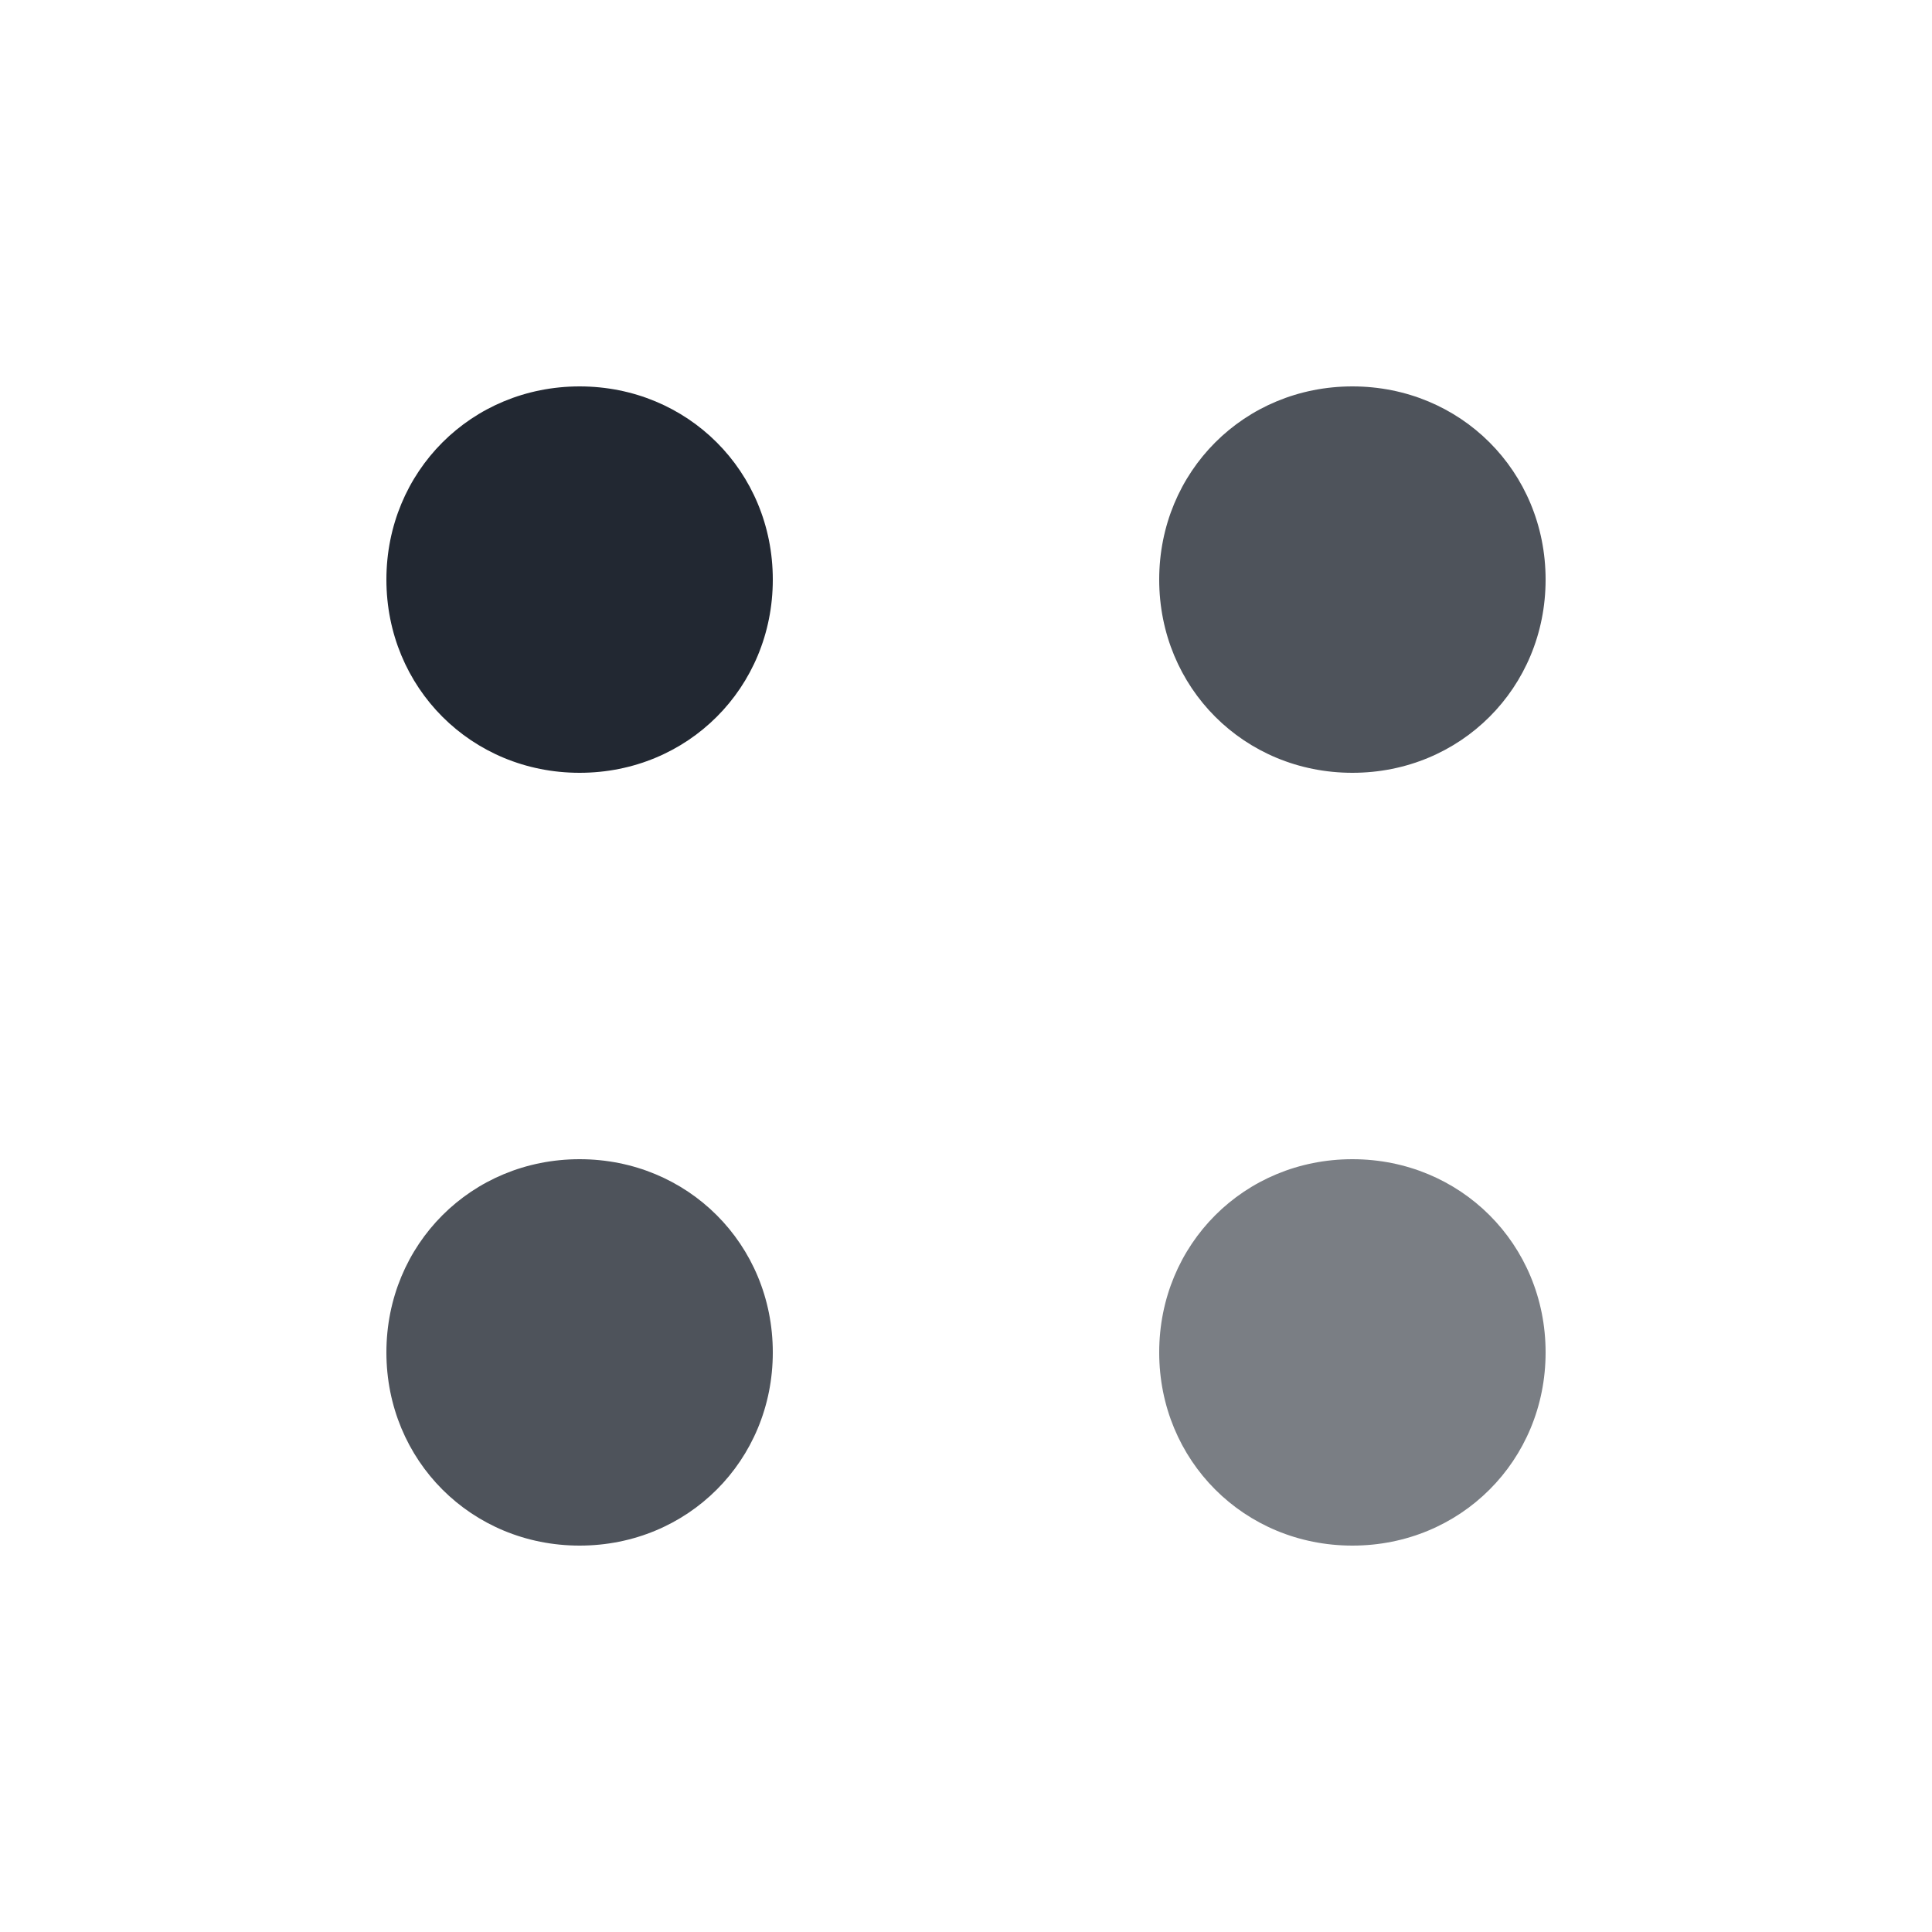
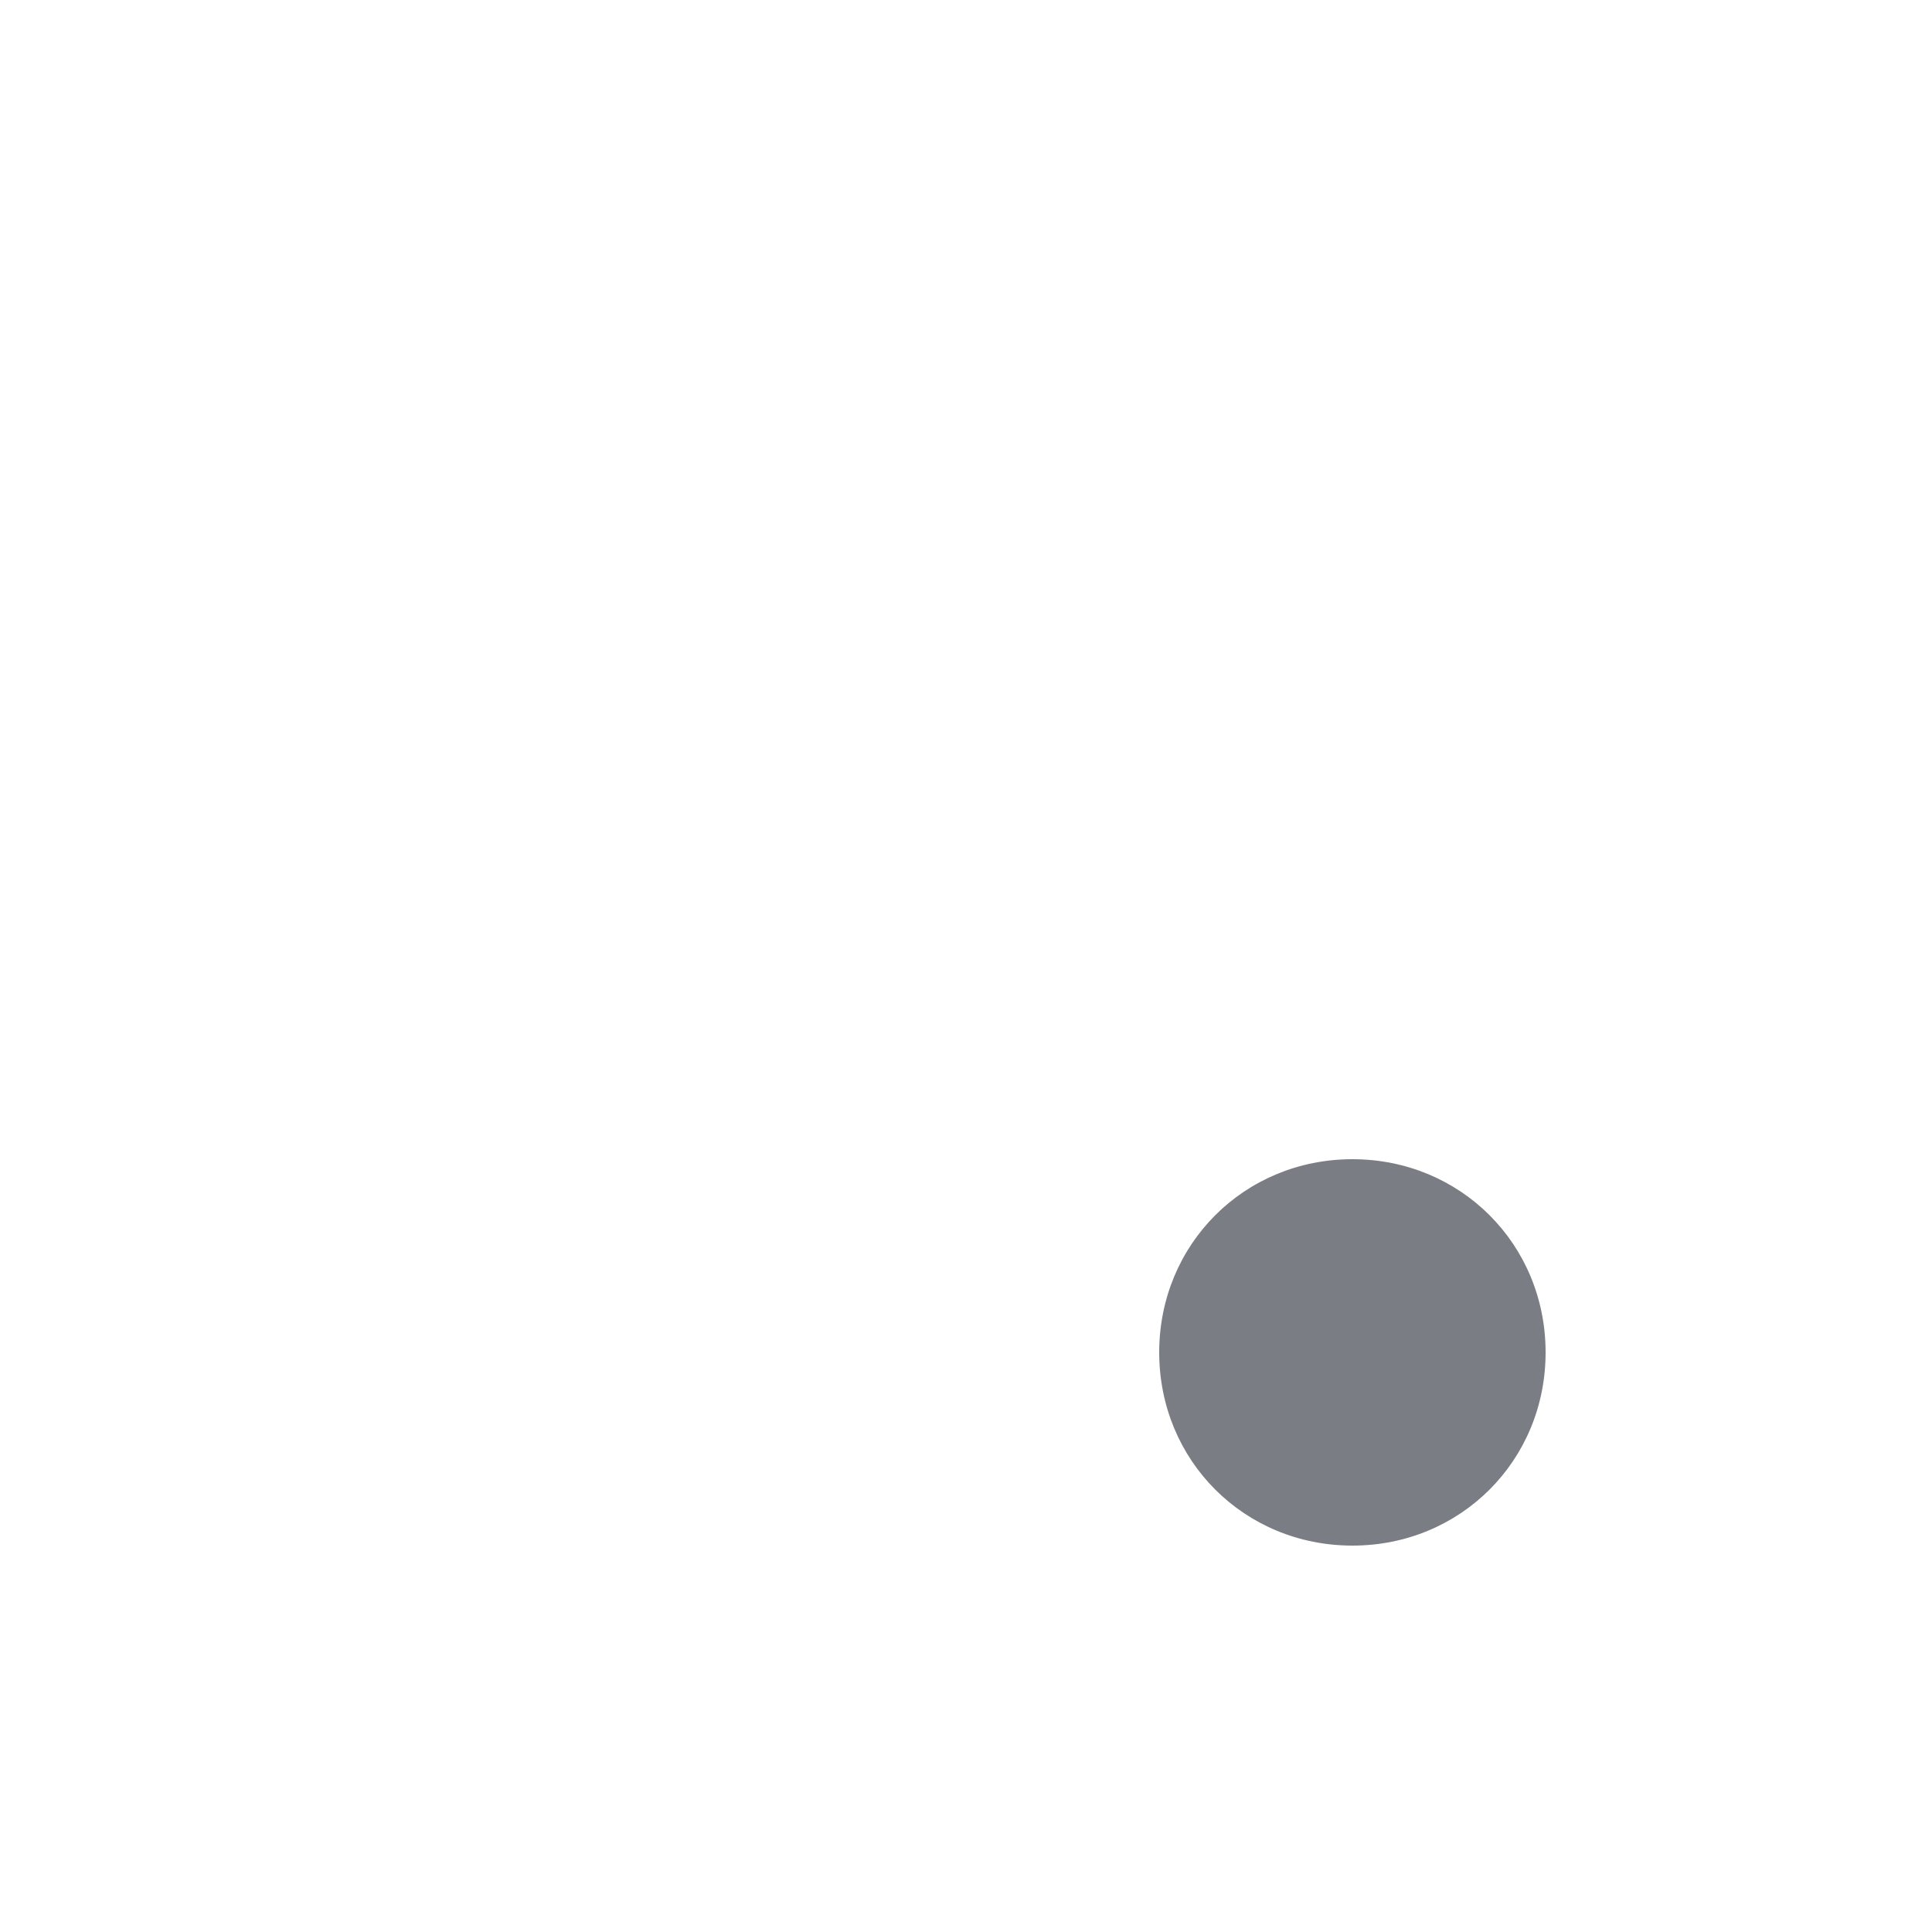
<svg xmlns="http://www.w3.org/2000/svg" version="1.1" id="Layer_2_00000152975925844247805580000013326372965690633344_" x="0px" y="0px" viewBox="0 0 25 25" style="enable-background:new 0 0 25 25;" xml:space="preserve">
  <style type="text/css"> .st0{fill:#222832;} .st1{opacity:0.8;fill:#222832;} .st2{opacity:0.6;fill:#222832;} </style>
-   <path class="st0" d="M7.5,10L7.5,10C6.1,10,5,8.9,5,7.5v0C5,6.1,6.1,5,7.5,5h0C8.9,5,10,6.1,10,7.5v0C10,8.9,8.9,10,7.5,10z" />
-   <path class="st1" d="M17.5,10L17.5,10C16.1,10,15,8.9,15,7.5v0C15,6.1,16.1,5,17.5,5h0C18.9,5,20,6.1,20,7.5v0 C20,8.9,18.9,10,17.5,10z" />
-   <path class="st1" d="M7.5,20L7.5,20C6.1,20,5,18.9,5,17.5v0C5,16.1,6.1,15,7.5,15h0c1.4,0,2.5,1.1,2.5,2.5v0C10,18.9,8.9,20,7.5,20z " />
  <path class="st2" d="M17.5,20L17.5,20c-1.4,0-2.5-1.1-2.5-2.5v0c0-1.4,1.1-2.5,2.5-2.5h0c1.4,0,2.5,1.1,2.5,2.5v0 C20,18.9,18.9,20,17.5,20z" />
</svg>